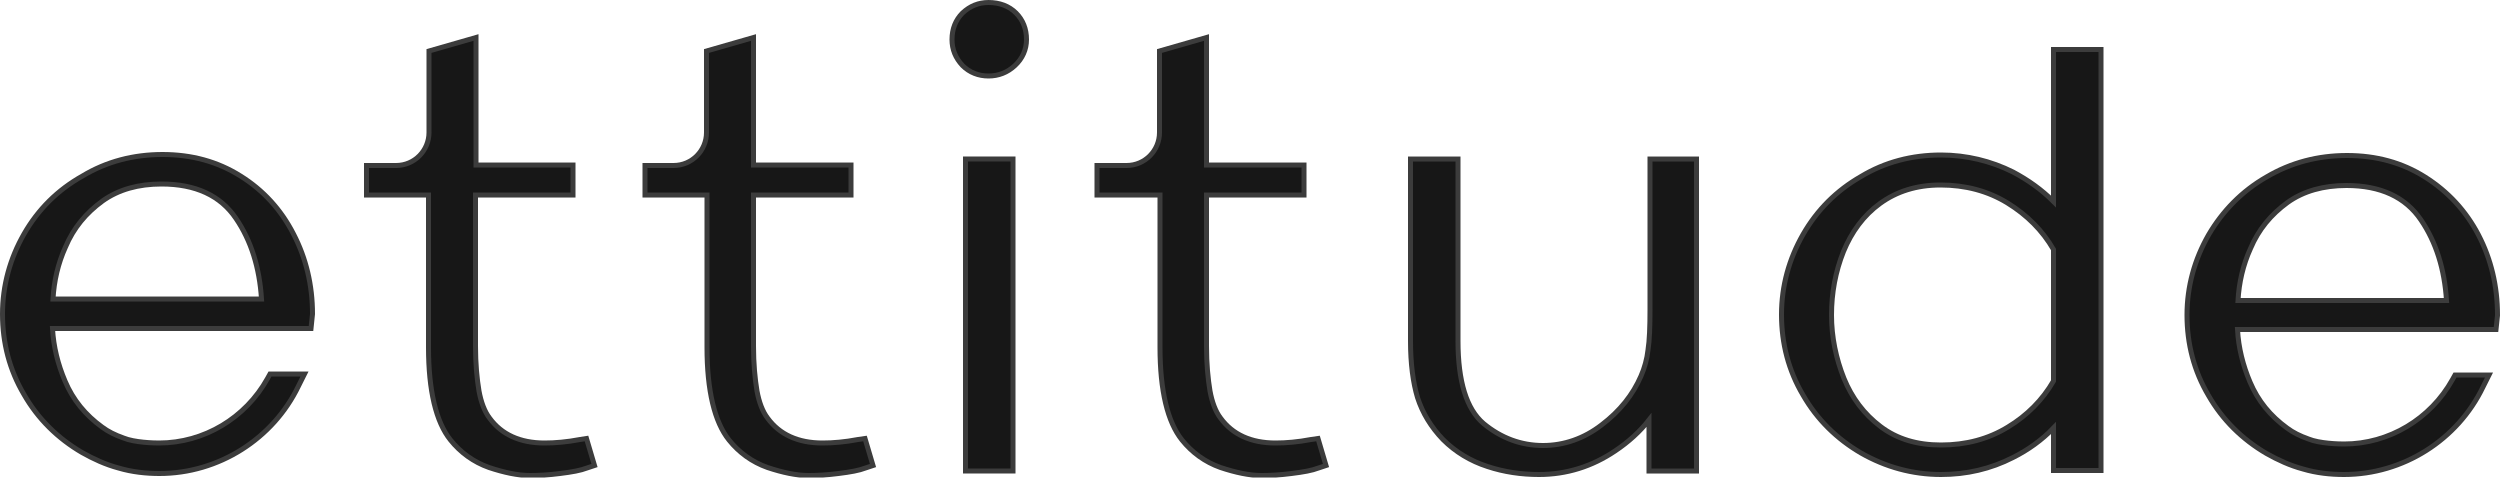
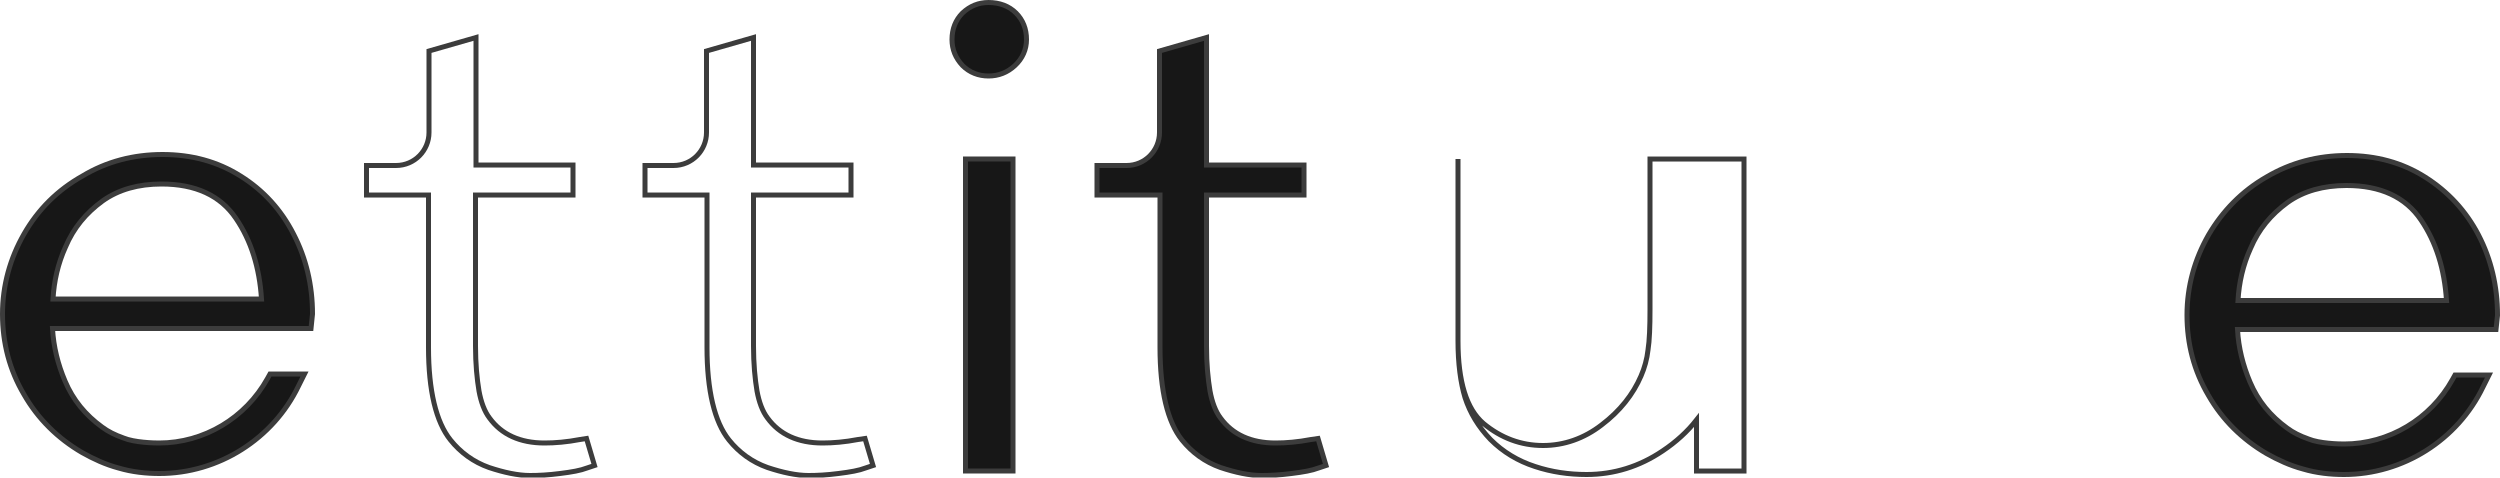
<svg xmlns="http://www.w3.org/2000/svg" version="1.1" id="Layer_1" x="0px" y="0px" viewBox="0 0 500 95.5" style="enable-background:new 0 0 500 95.5;" xml:space="preserve">
  <style type="text/css">
	.st0{fill:#171717;}
	.st1{fill:none;stroke:#3C3C3C;}
</style>
  <g>
    <path class="st0" d="M262.2,87.9L262.2,87.9c-2.6,0.5-5,0.7-7.1,0.7c-4.9,0-8.6-1.7-11-5c-1-1.3-1.7-3.2-2.1-5.4   c-0.4-2.4-0.7-5.4-0.7-9V39h19.5V33h-19.5V7.5l-9.4,2.7v16.3c0,3.6-2.9,6.6-6.6,6.6h-5.9V39H232v30.5c0,8.6,1.5,14.9,4.4,18.5   c2,2.5,4.6,4.4,7.7,5.5c3,1,5.8,1.6,8.2,1.6c1.7,0,3.7-0.1,6-0.4c2.4-0.3,4.1-0.6,5.4-1.1l1.5-0.5l-1.6-5.4L262.2,87.9z" />
    <path class="st1" d="M262.2,87.9L262.2,87.9c-2.6,0.5-5,0.7-7.1,0.7c-4.9,0-8.6-1.7-11-5c-1-1.3-1.7-3.2-2.1-5.4   c-0.4-2.4-0.7-5.4-0.7-9V39h19.5V33h-19.5V7.5l-9.4,2.7v16.3c0,3.6-2.9,6.6-6.6,6.6h-5.9V39H232v30.5c0,8.6,1.5,14.9,4.4,18.5   c2,2.5,4.6,4.4,7.7,5.5c3,1,5.8,1.6,8.2,1.6c1.7,0,3.7-0.1,6-0.4c2.4-0.3,4.1-0.6,5.4-1.1l1.5-0.5l-1.6-5.4L262.2,87.9z" />
-     <path class="st0" d="M171.6,87.9L171.6,87.9c-2.6,0.5-5,0.7-7.1,0.7c-4.9,0-8.6-1.7-11-5c-1-1.3-1.7-3.2-2.1-5.4   c-0.4-2.4-0.7-5.4-0.7-9V39h19.5V33h-19.5V7.5l-9.4,2.7v16.3c0,3.6-2.9,6.6-6.6,6.6H129V39h12.4v30.5c0,8.6,1.5,14.9,4.4,18.5   c2,2.5,4.6,4.4,7.7,5.5c3,1,5.8,1.6,8.2,1.6c1.7,0,3.7-0.1,6-0.4c2.4-0.3,4.1-0.6,5.4-1.1l1.5-0.5l-1.6-5.4L171.6,87.9z" />
    <path class="st1" d="M171.6,87.9L171.6,87.9c-2.6,0.5-5,0.7-7.1,0.7c-4.9,0-8.6-1.7-11-5c-1-1.3-1.7-3.2-2.1-5.4   c-0.4-2.4-0.7-5.4-0.7-9V39h19.5V33h-19.5V7.5l-9.4,2.7v16.3c0,3.6-2.9,6.6-6.6,6.6H129V39h12.4v30.5c0,8.6,1.5,14.9,4.4,18.5   c2,2.5,4.6,4.4,7.7,5.5c3,1,5.8,1.6,8.2,1.6c1.7,0,3.7-0.1,6-0.4c2.4-0.3,4.1-0.6,5.4-1.1l1.5-0.5l-1.6-5.4L171.6,87.9z" />
-     <path class="st0" d="M116,87.9L116,87.9c-2.6,0.5-5,0.7-7.1,0.7c-4.9,0-8.6-1.7-11-5c-1-1.3-1.7-3.2-2.1-5.4   c-0.4-2.4-0.7-5.4-0.7-9V39h19.5V33H95.2V7.5l-9.4,2.7v16.3c0,3.6-2.9,6.6-6.6,6.6h-5.9V39h12.4v30.5c0,8.6,1.5,14.9,4.4,18.5   c2,2.5,4.6,4.4,7.7,5.5c3,1,5.8,1.6,8.2,1.6c1.7,0,3.7-0.1,6-0.4c2.4-0.3,4.1-0.6,5.4-1.1l1.5-0.5l-1.6-5.4L116,87.9z" />
    <path class="st1" d="M116,87.9L116,87.9c-2.6,0.5-5,0.7-7.1,0.7c-4.9,0-8.6-1.7-11-5c-1-1.3-1.7-3.2-2.1-5.4   c-0.4-2.4-0.7-5.4-0.7-9V39h19.5V33H95.2V7.5l-9.4,2.7v16.3c0,3.6-2.9,6.6-6.6,6.6h-5.9V39h12.4v30.5c0,8.6,1.5,14.9,4.4,18.5   c2,2.5,4.6,4.4,7.7,5.5c3,1,5.8,1.6,8.2,1.6c1.7,0,3.7-0.1,6-0.4c2.4-0.3,4.1-0.6,5.4-1.1l1.5-0.5l-1.6-5.4L116,87.9z" />
    <path class="st0" d="M197.7,0.5c-2,0-3.7,0.7-5.2,2.1c-1.4,1.4-2.1,3.2-2.1,5.3c0,2,0.7,3.7,2.1,5.2c1.4,1.4,3.2,2.1,5.2,2.1   c2,0,3.8-0.7,5.3-2.1c1.5-1.4,2.3-3.2,2.3-5.2c0-2.1-0.7-3.9-2.1-5.3C201.8,1.2,199.9,0.5,197.7,0.5" />
    <path class="st1" d="M197.7,0.5c-2,0-3.7,0.7-5.2,2.1c-1.4,1.4-2.1,3.2-2.1,5.3c0,2,0.7,3.7,2.1,5.2c1.4,1.4,3.2,2.1,5.2,2.1   c2,0,3.8-0.7,5.3-2.1c1.5-1.4,2.3-3.2,2.3-5.2c0-2.1-0.7-3.9-2.1-5.3C201.8,1.2,199.9,0.5,197.7,0.5z" />
    <rect x="193.1" y="31.8" class="st0" width="9.5" height="62.4" />
    <rect x="193.1" y="31.8" class="st1" width="9.5" height="62.4" />
-     <path class="st0" d="M330,61.9c0,3.4-0.1,6.2-0.4,8.1c-0.2,1.8-0.7,3.6-1.4,5.2c-1.6,3.7-4.2,7-7.9,9.8c-3.5,2.7-7.5,4.1-11.7,4.1   c-4.4,0-8.4-1.5-11.9-4.4c-3.4-2.9-5.1-8.4-5.1-16.5V31.8h-9.5v36.4c0,4.5,0.5,8.3,1.4,11.3c1,3.1,2.7,5.9,5.1,8.4   c2.5,2.5,5.5,4.3,8.9,5.4c3.3,1.1,6.8,1.6,10.3,1.6c5.5,0,10.6-1.6,15.2-4.7c2.7-1.8,5-3.9,6.8-6.2v10.2h9.5V31.8H330L330,61.9   L330,61.9z" />
-     <path class="st1" d="M330,61.9c0,3.4-0.1,6.2-0.4,8.1c-0.2,1.8-0.7,3.6-1.4,5.2c-1.6,3.7-4.2,7-7.9,9.8c-3.5,2.7-7.5,4.1-11.7,4.1   c-4.4,0-8.4-1.5-11.9-4.4c-3.4-2.9-5.1-8.4-5.1-16.5V31.8h-9.5v36.4c0,4.5,0.5,8.3,1.4,11.3c1,3.1,2.7,5.9,5.1,8.4   c2.5,2.5,5.5,4.3,8.9,5.4c3.3,1.1,6.8,1.6,10.3,1.6c5.5,0,10.6-1.6,15.2-4.7c2.7-1.8,5-3.9,6.8-6.2v10.2h9.5V31.8H330L330,61.9   L330,61.9z" />
-     <path class="st0" d="M410.7,40.3c-2.4-2.4-5.1-4.3-8.1-5.9c-4.4-2.2-9.3-3.4-14.4-3.4c-5.8,0-11.2,1.4-16,4.3   c-4.9,2.8-8.8,6.7-11.6,11.6c-2.8,4.9-4.3,10.3-4.3,16c0,5.8,1.4,11.2,4.3,16.1c2.8,4.9,6.8,8.8,11.6,11.6c4.9,2.8,10.3,4.3,16,4.3   c5.1,0,9.9-1.1,14.4-3.4c3-1.5,5.8-3.5,8.1-5.9v8.5h9.5V9.9h-9.5V40.3z M410.7,49.9v26.3c-2.2,3.8-5.3,6.9-9.1,9.2   c-3.9,2.4-8.4,3.6-13.4,3.6c-4.8,0-8.8-1.2-12.1-3.7c-3.3-2.5-5.7-5.7-7.3-9.6c-1.6-4-2.5-8.3-2.5-12.7c0-4.4,0.8-8.7,2.4-12.7   c1.6-3.9,4-7.2,7.3-9.6c3.3-2.4,7.3-3.7,12.1-3.7c5,0,9.5,1.2,13.4,3.6C405.4,43,408.5,46.1,410.7,49.9" />
-     <path class="st1" d="M410.7,40.3c-2.4-2.4-5.1-4.3-8.1-5.9c-4.4-2.2-9.3-3.4-14.4-3.4c-5.8,0-11.2,1.4-16,4.3   c-4.9,2.8-8.8,6.7-11.6,11.6c-2.8,4.9-4.3,10.3-4.3,16c0,5.8,1.4,11.2,4.3,16.1c2.8,4.9,6.8,8.8,11.6,11.6c4.9,2.8,10.3,4.3,16,4.3   c5.1,0,9.9-1.1,14.4-3.4c3-1.5,5.8-3.5,8.1-5.9v8.5h9.5V9.9h-9.5V40.3z M410.7,49.9v26.3c-2.2,3.8-5.3,6.9-9.1,9.2   c-3.9,2.4-8.4,3.6-13.4,3.6c-4.8,0-8.8-1.2-12.1-3.7c-3.3-2.5-5.7-5.7-7.3-9.6c-1.6-4-2.5-8.3-2.5-12.7c0-4.4,0.8-8.7,2.4-12.7   c1.6-3.9,4-7.2,7.3-9.6c3.3-2.4,7.3-3.7,12.1-3.7c5,0,9.5,1.2,13.4,3.6C405.4,43,408.5,46.1,410.7,49.9z" />
+     <path class="st1" d="M330,61.9c0,3.4-0.1,6.2-0.4,8.1c-0.2,1.8-0.7,3.6-1.4,5.2c-1.6,3.7-4.2,7-7.9,9.8c-3.5,2.7-7.5,4.1-11.7,4.1   c-4.4,0-8.4-1.5-11.9-4.4c-3.4-2.9-5.1-8.4-5.1-16.5V31.8v36.4c0,4.5,0.5,8.3,1.4,11.3c1,3.1,2.7,5.9,5.1,8.4   c2.5,2.5,5.5,4.3,8.9,5.4c3.3,1.1,6.8,1.6,10.3,1.6c5.5,0,10.6-1.6,15.2-4.7c2.7-1.8,5-3.9,6.8-6.2v10.2h9.5V31.8H330L330,61.9   L330,61.9z" />
    <path class="st0" d="M48.1,35.2c-4.6-2.9-9.8-4.3-15.6-4.3c-5.8,0-11.2,1.4-16,4.3C11.5,38,7.6,41.9,4.8,46.8   c-2.8,4.9-4.3,10.3-4.3,16c0,5.8,1.4,11.2,4.3,16.1c2.8,4.9,6.8,8.8,11.6,11.6c2.3,1.3,4.7,2.4,7.3,3.1c2.7,0.8,5.5,1.1,8.2,1.1   c11.8,0,22.7-6.9,27.8-17.5l1.2-2.4H54l-0.5,0.9c-4.4,7.9-12.7,12.9-21.7,12.9c-1.1,0-4.9-0.1-7.1-1c-1.7-0.6-3.1-1.3-4.3-2.2   c-3.3-2.4-5.8-5.4-7.4-9.2c-1.4-3.3-2.3-6.8-2.5-10.5h51.7l0.3-2.9c0-5.8-1.3-11.2-3.8-16C56.2,41.9,52.6,38,48.1,35.2 M32.3,36.8   c6.8,0,11.8,2.3,14.9,6.9c3,4.4,4.7,9.8,5.1,16.1H10.6c0.2-3.6,1-7.1,2.5-10.4c1.6-3.8,4.1-6.8,7.4-9.2   C23.7,37.9,27.7,36.8,32.3,36.8" />
    <path class="st1" d="M48.1,35.2c-4.6-2.9-9.8-4.3-15.6-4.3c-5.8,0-11.2,1.4-16,4.3C11.5,38,7.6,41.9,4.8,46.8   c-2.8,4.9-4.3,10.3-4.3,16c0,5.8,1.4,11.2,4.3,16.1c2.8,4.9,6.8,8.8,11.6,11.6c2.3,1.3,4.7,2.4,7.3,3.1c2.7,0.8,5.5,1.1,8.2,1.1   c11.8,0,22.7-6.9,27.8-17.5l1.2-2.4H54l-0.5,0.9c-4.4,7.9-12.7,12.9-21.7,12.9c-1.1,0-4.9-0.1-7.1-1c-1.7-0.6-3.1-1.3-4.3-2.2   c-3.3-2.4-5.8-5.4-7.4-9.2c-1.4-3.3-2.3-6.8-2.5-10.5h51.7l0.3-2.9c0-5.8-1.3-11.2-3.8-16C56.2,41.9,52.6,38,48.1,35.2z M32.3,36.8   c6.8,0,11.8,2.3,14.9,6.9c3,4.4,4.7,9.8,5.1,16.1H10.6c0.2-3.6,1-7.1,2.5-10.4c1.6-3.8,4.1-6.8,7.4-9.2   C23.7,37.9,27.7,36.8,32.3,36.8z" />
    <path class="st0" d="M495.7,47c-2.5-4.8-6.1-8.7-10.7-11.6c-4.6-2.9-9.8-4.3-15.6-4.3c-5.8,0-11.2,1.4-16.1,4.3   c-4.9,2.8-8.8,6.8-11.6,11.6c-2.8,4.9-4.3,10.3-4.3,16c0,5.8,1.4,11.2,4.3,16.1c2.8,4.9,6.8,8.8,11.6,11.6c2.3,1.3,4.7,2.4,7.3,3.1   c2.7,0.8,5.5,1.1,8.2,1.1c11.8,0,22.7-6.9,27.8-17.5l1.2-2.4H491l-0.5,0.9c-4.4,7.9-12.7,12.9-21.7,12.9c-1.1,0-4.9-0.1-7.1-1   c-1.7-0.6-3.1-1.3-4.3-2.2c-3.3-2.4-5.8-5.4-7.4-9.2c-1.4-3.3-2.3-6.8-2.5-10.5h51.7l0.3-2.8l0-0.1C499.5,57.2,498.2,51.8,495.7,47    M447.6,60.1c0.2-3.6,1-7.1,2.5-10.4c1.6-3.8,4.1-6.8,7.4-9.2c3.2-2.3,7.2-3.4,11.8-3.4c6.8,0,11.8,2.3,14.9,6.9   c3,4.4,4.7,9.8,5.1,16.1H447.6z" />
    <path class="st1" d="M495.7,47c-2.5-4.8-6.1-8.7-10.7-11.6c-4.6-2.9-9.8-4.3-15.6-4.3c-5.8,0-11.2,1.4-16.1,4.3   c-4.9,2.8-8.8,6.8-11.6,11.6c-2.8,4.9-4.3,10.3-4.3,16c0,5.8,1.4,11.2,4.3,16.1c2.8,4.9,6.8,8.8,11.6,11.6c2.3,1.3,4.7,2.4,7.3,3.1   c2.7,0.8,5.5,1.1,8.2,1.1c11.8,0,22.7-6.9,27.8-17.5l1.2-2.4H491l-0.5,0.9c-4.4,7.9-12.7,12.9-21.7,12.9c-1.1,0-4.9-0.1-7.1-1   c-1.7-0.6-3.1-1.3-4.3-2.2c-3.3-2.4-5.8-5.4-7.4-9.2c-1.4-3.3-2.3-6.8-2.5-10.5h51.7l0.3-2.8l0-0.1C499.5,57.2,498.2,51.8,495.7,47   z M447.6,60.1c0.2-3.6,1-7.1,2.5-10.4c1.6-3.8,4.1-6.8,7.4-9.2c3.2-2.3,7.2-3.4,11.8-3.4c6.8,0,11.8,2.3,14.9,6.9   c3,4.4,4.7,9.8,5.1,16.1H447.6z" />
  </g>
</svg>